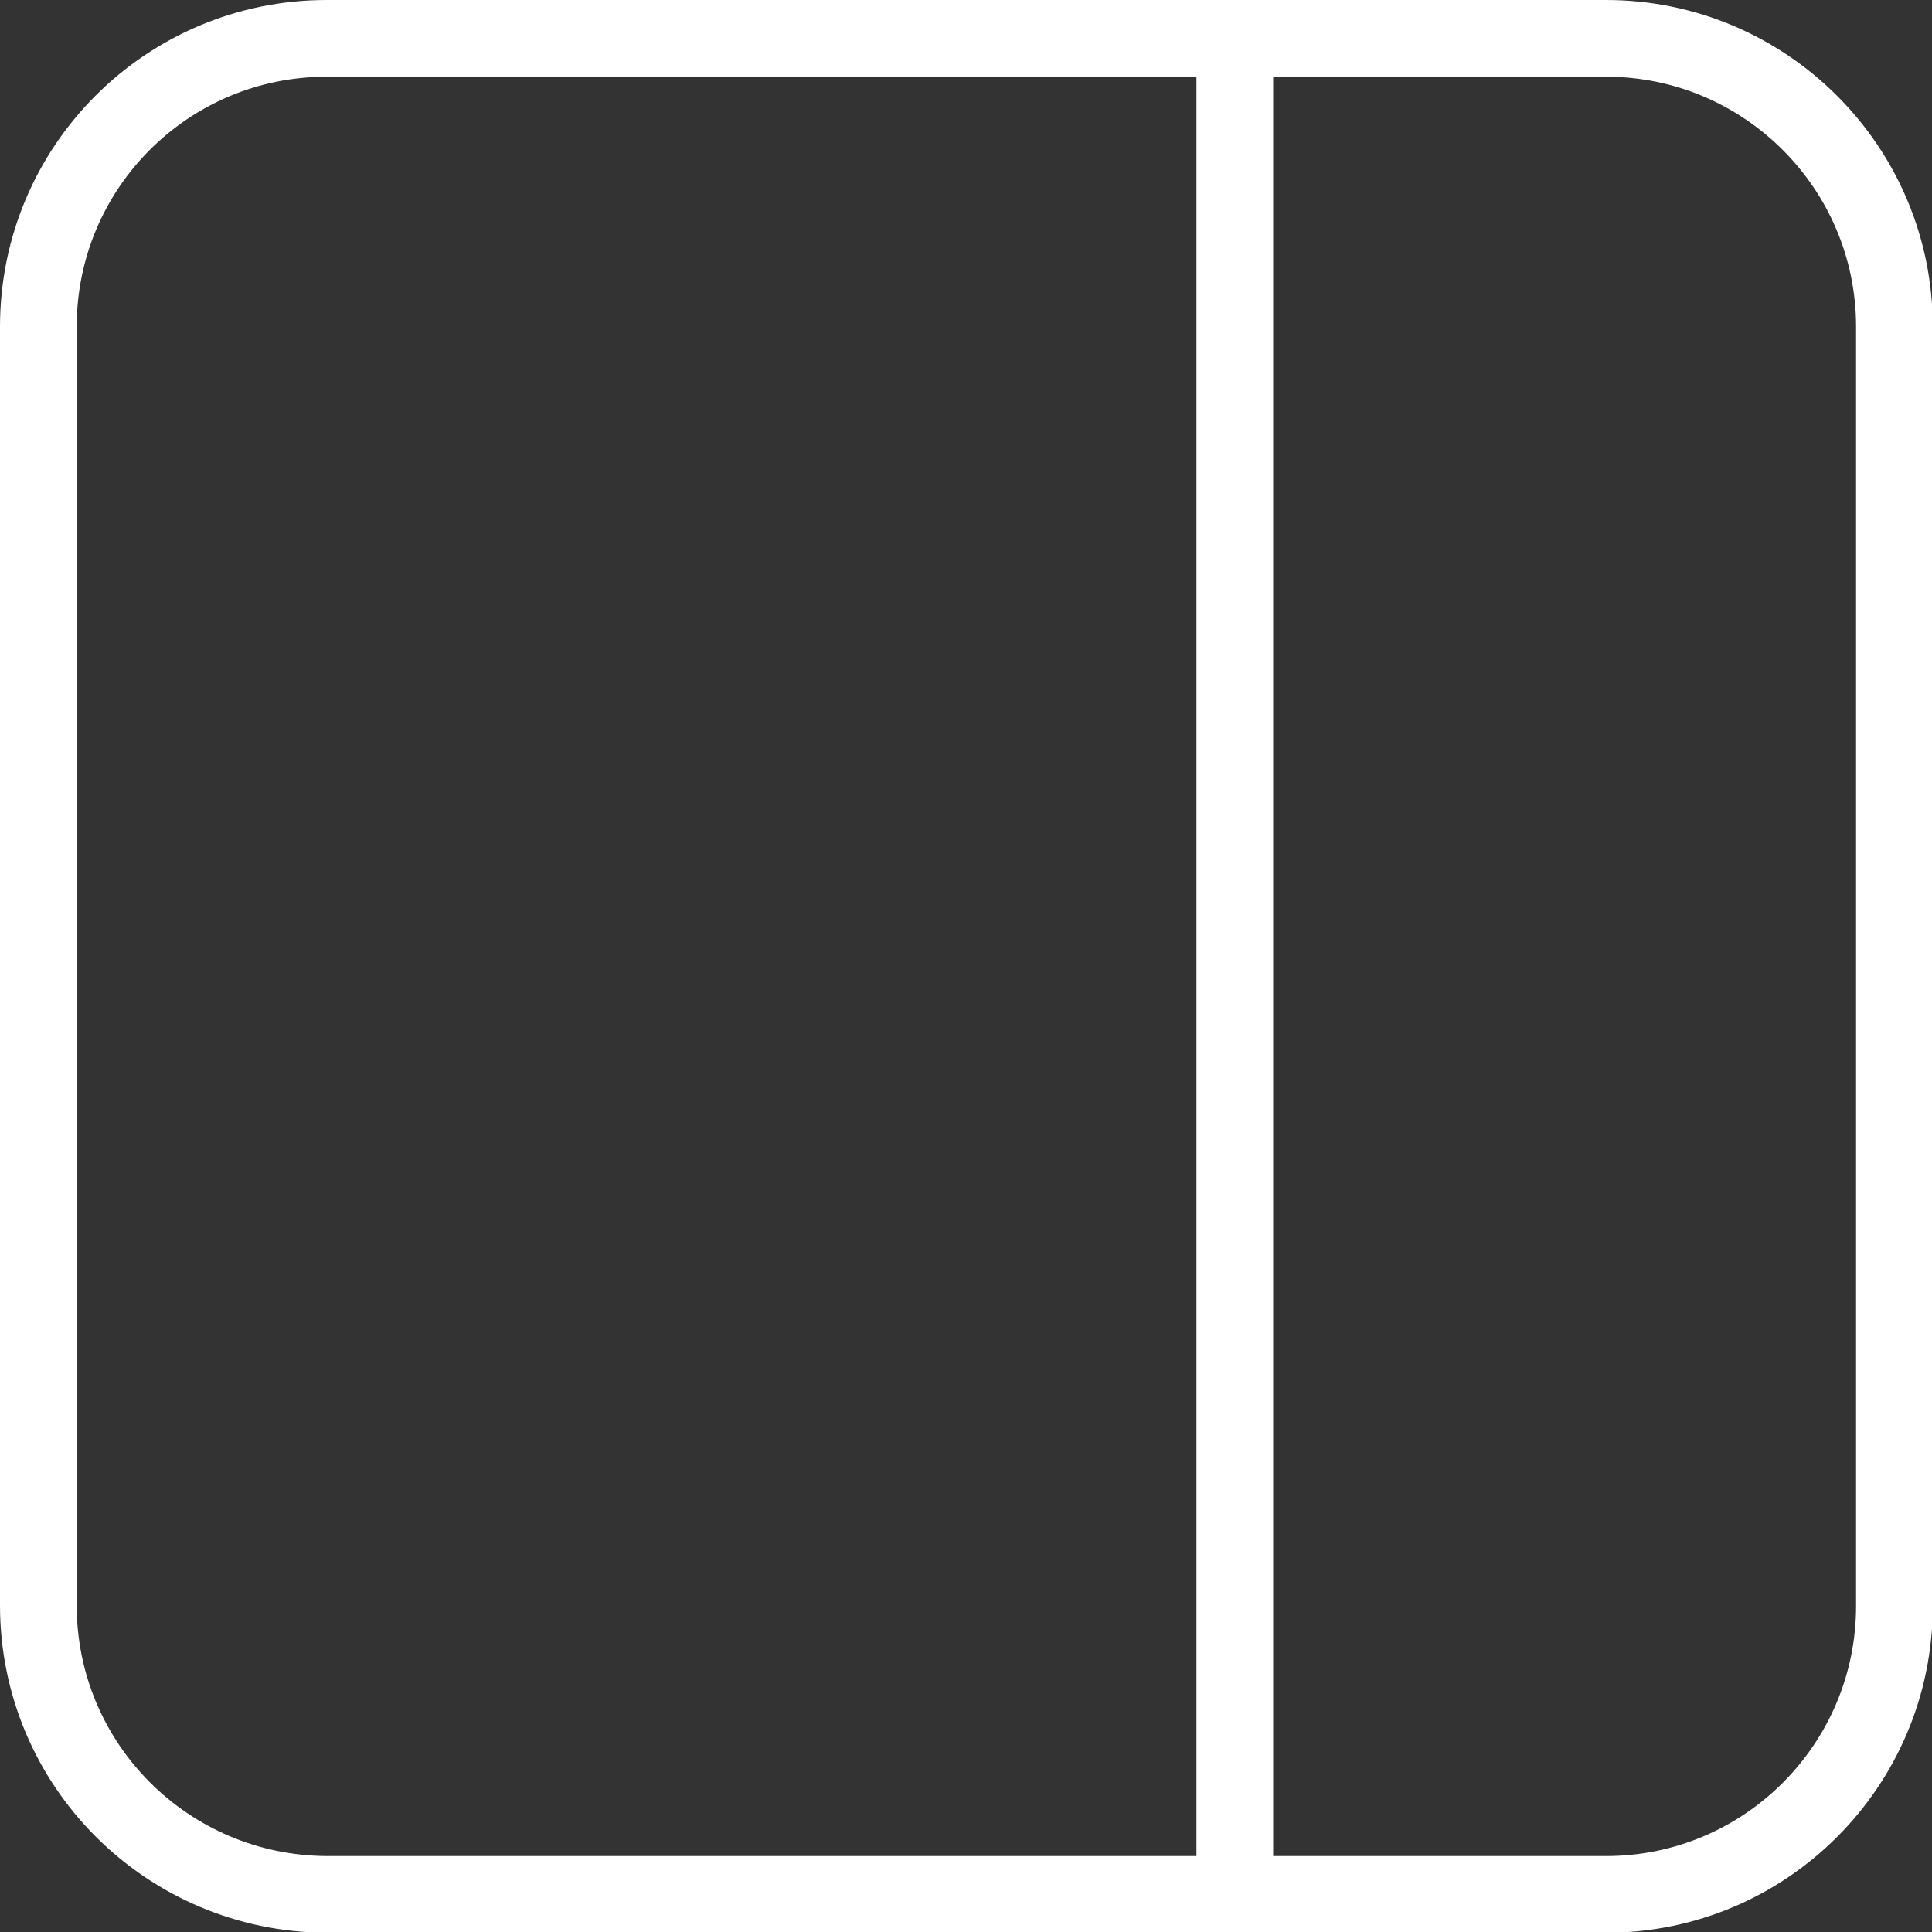
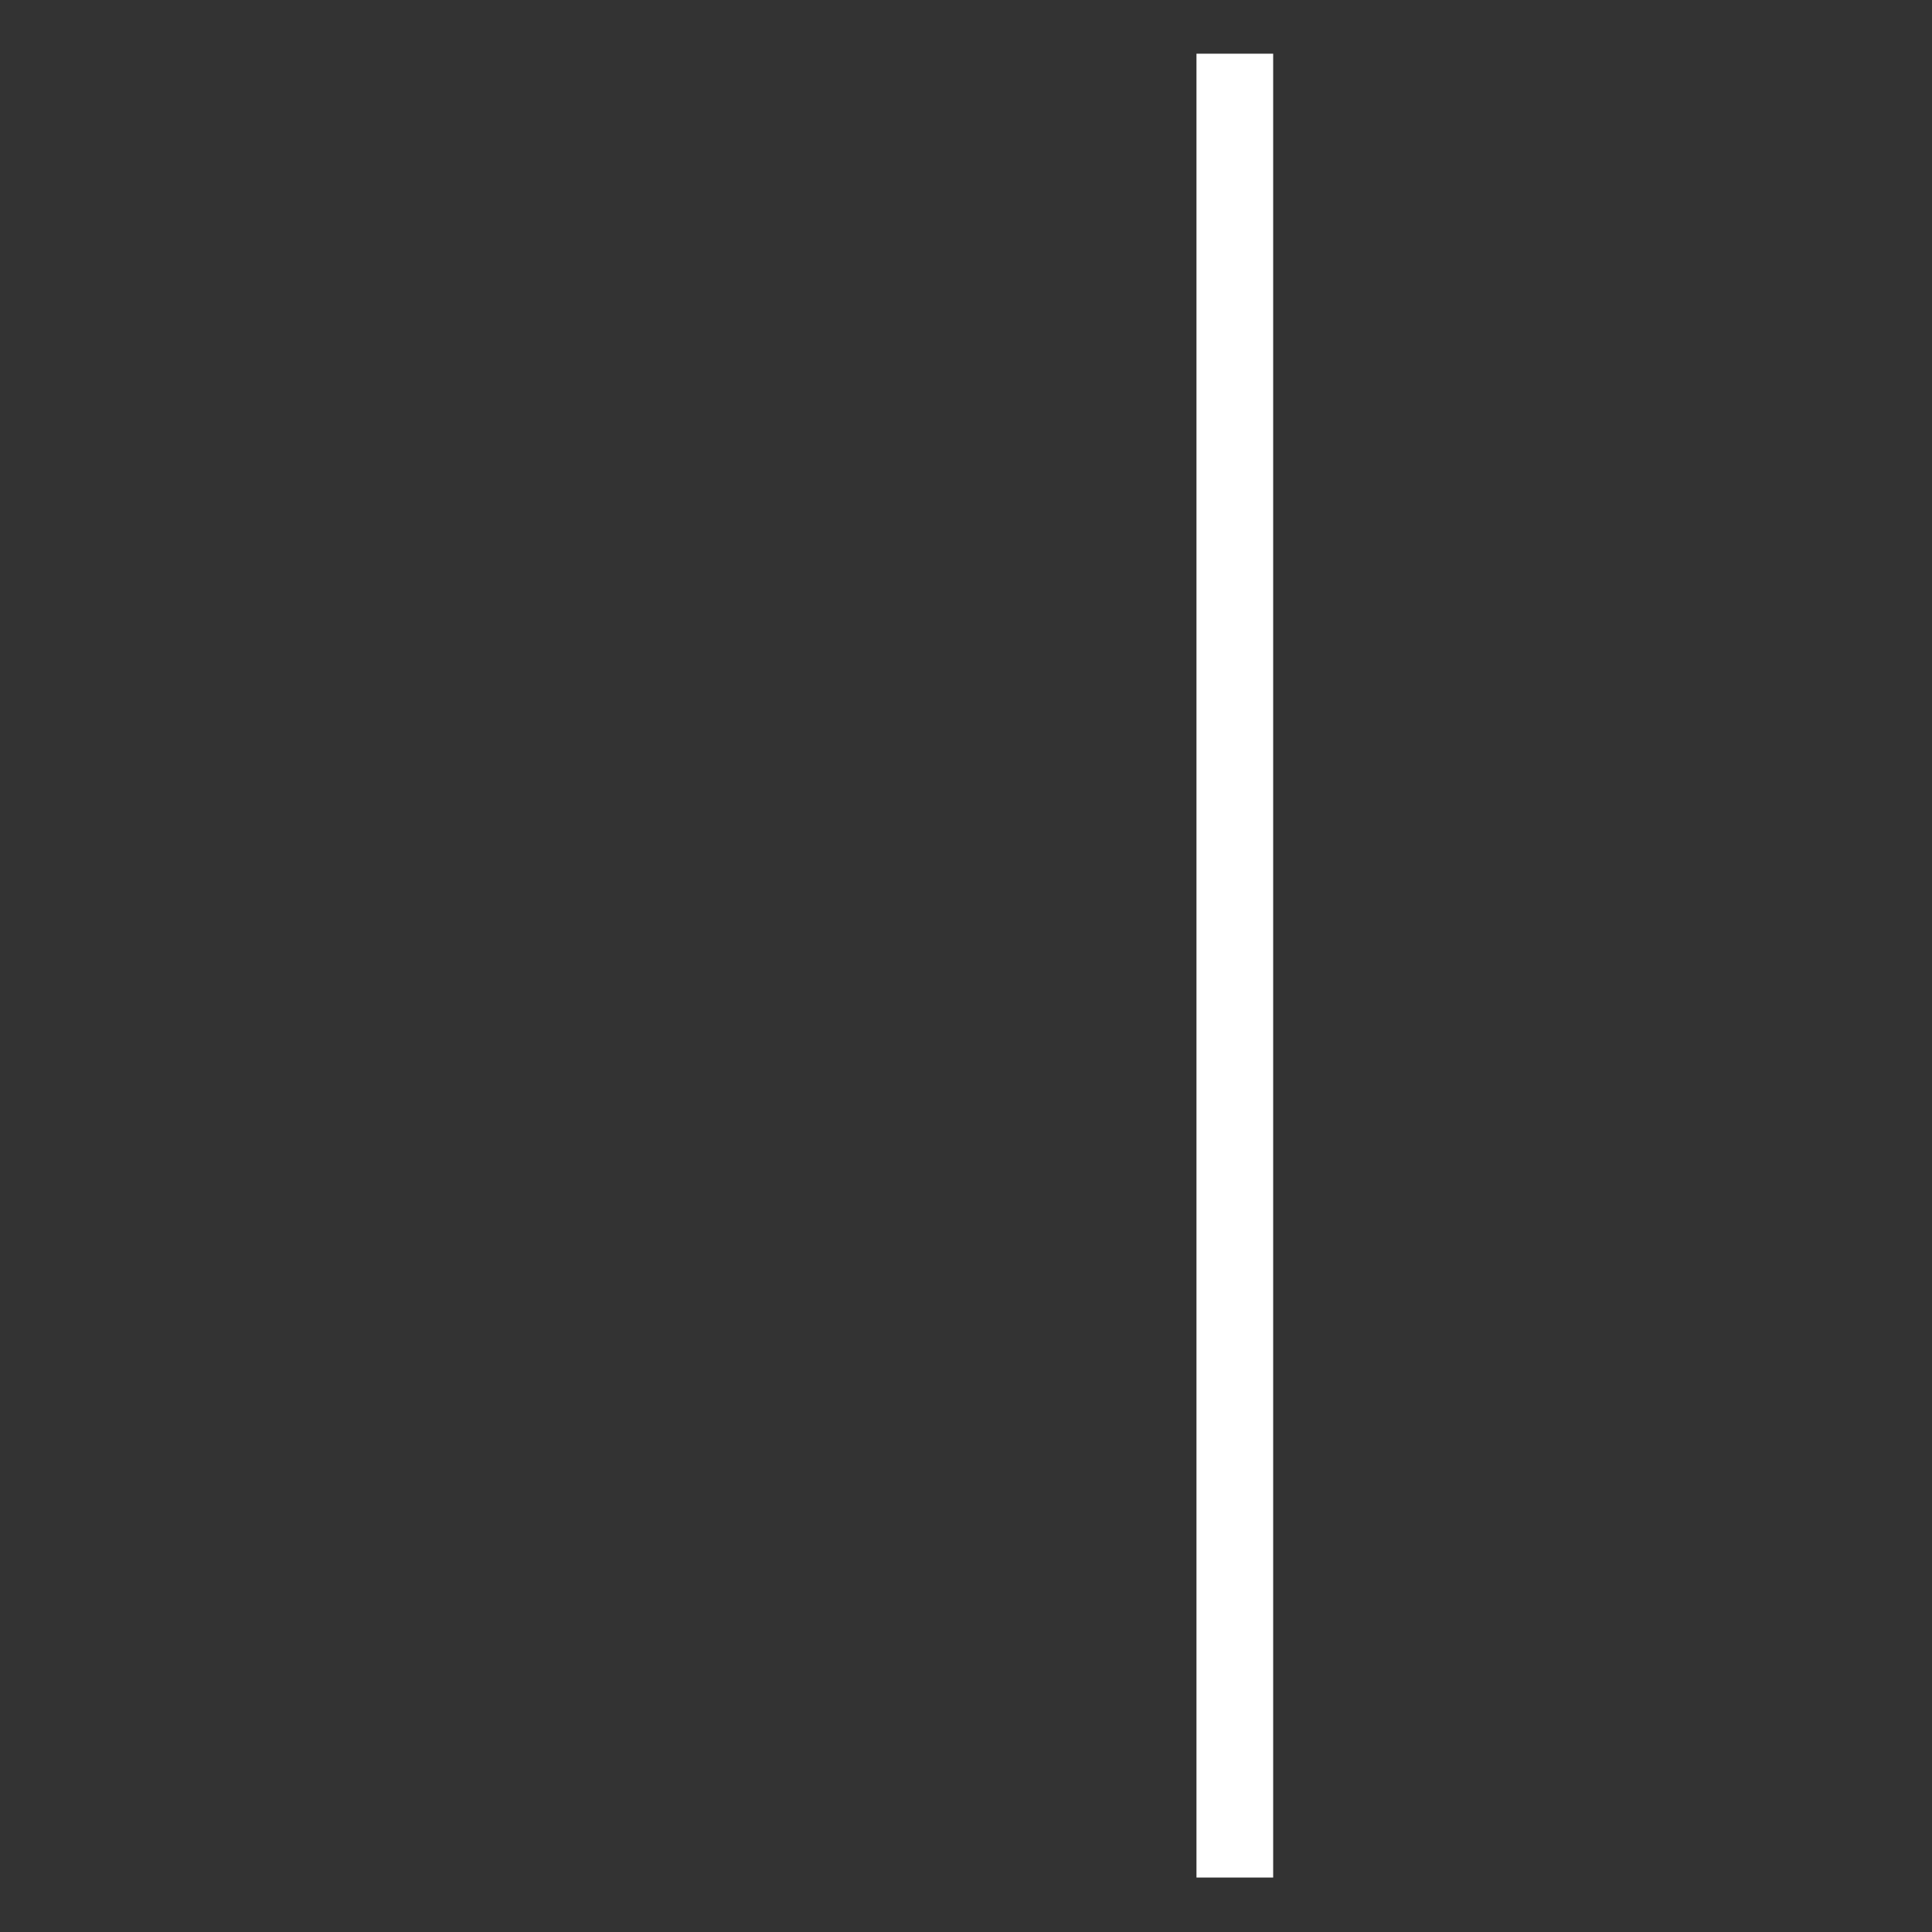
<svg xmlns="http://www.w3.org/2000/svg" version="1.1" id="katman_2_00000025416483281991078380000005713740095251400108_" x="0px" y="0px" viewBox="0 0 251.9 251.9" style="enable-background:new 0 0 251.9 251.9;" xml:space="preserve">
  <rect x="0" y="0" width="251.9" height="251.9" fill="#333333" stroke="none" />
  <style type="text/css">
	.st0{fill:none;stroke:#FFFFFF;stroke-width:10;stroke-miterlimit:10;}
</style>
  <g id="katman_1">
-     <path class="st0" d="M42.6,5h166.8C230.1,5,247,21.8,247,42.6v166.8c0,20.7-16.8,37.6-37.6,37.6H42.6C21.8,246.9,5,230.1,5,209.3   V42.6C5,21.8,21.8,5,42.6,5z" />
-   </g>
+     </g>
  <path class="st0" d="M161,7v237.8V7z" />
</svg>